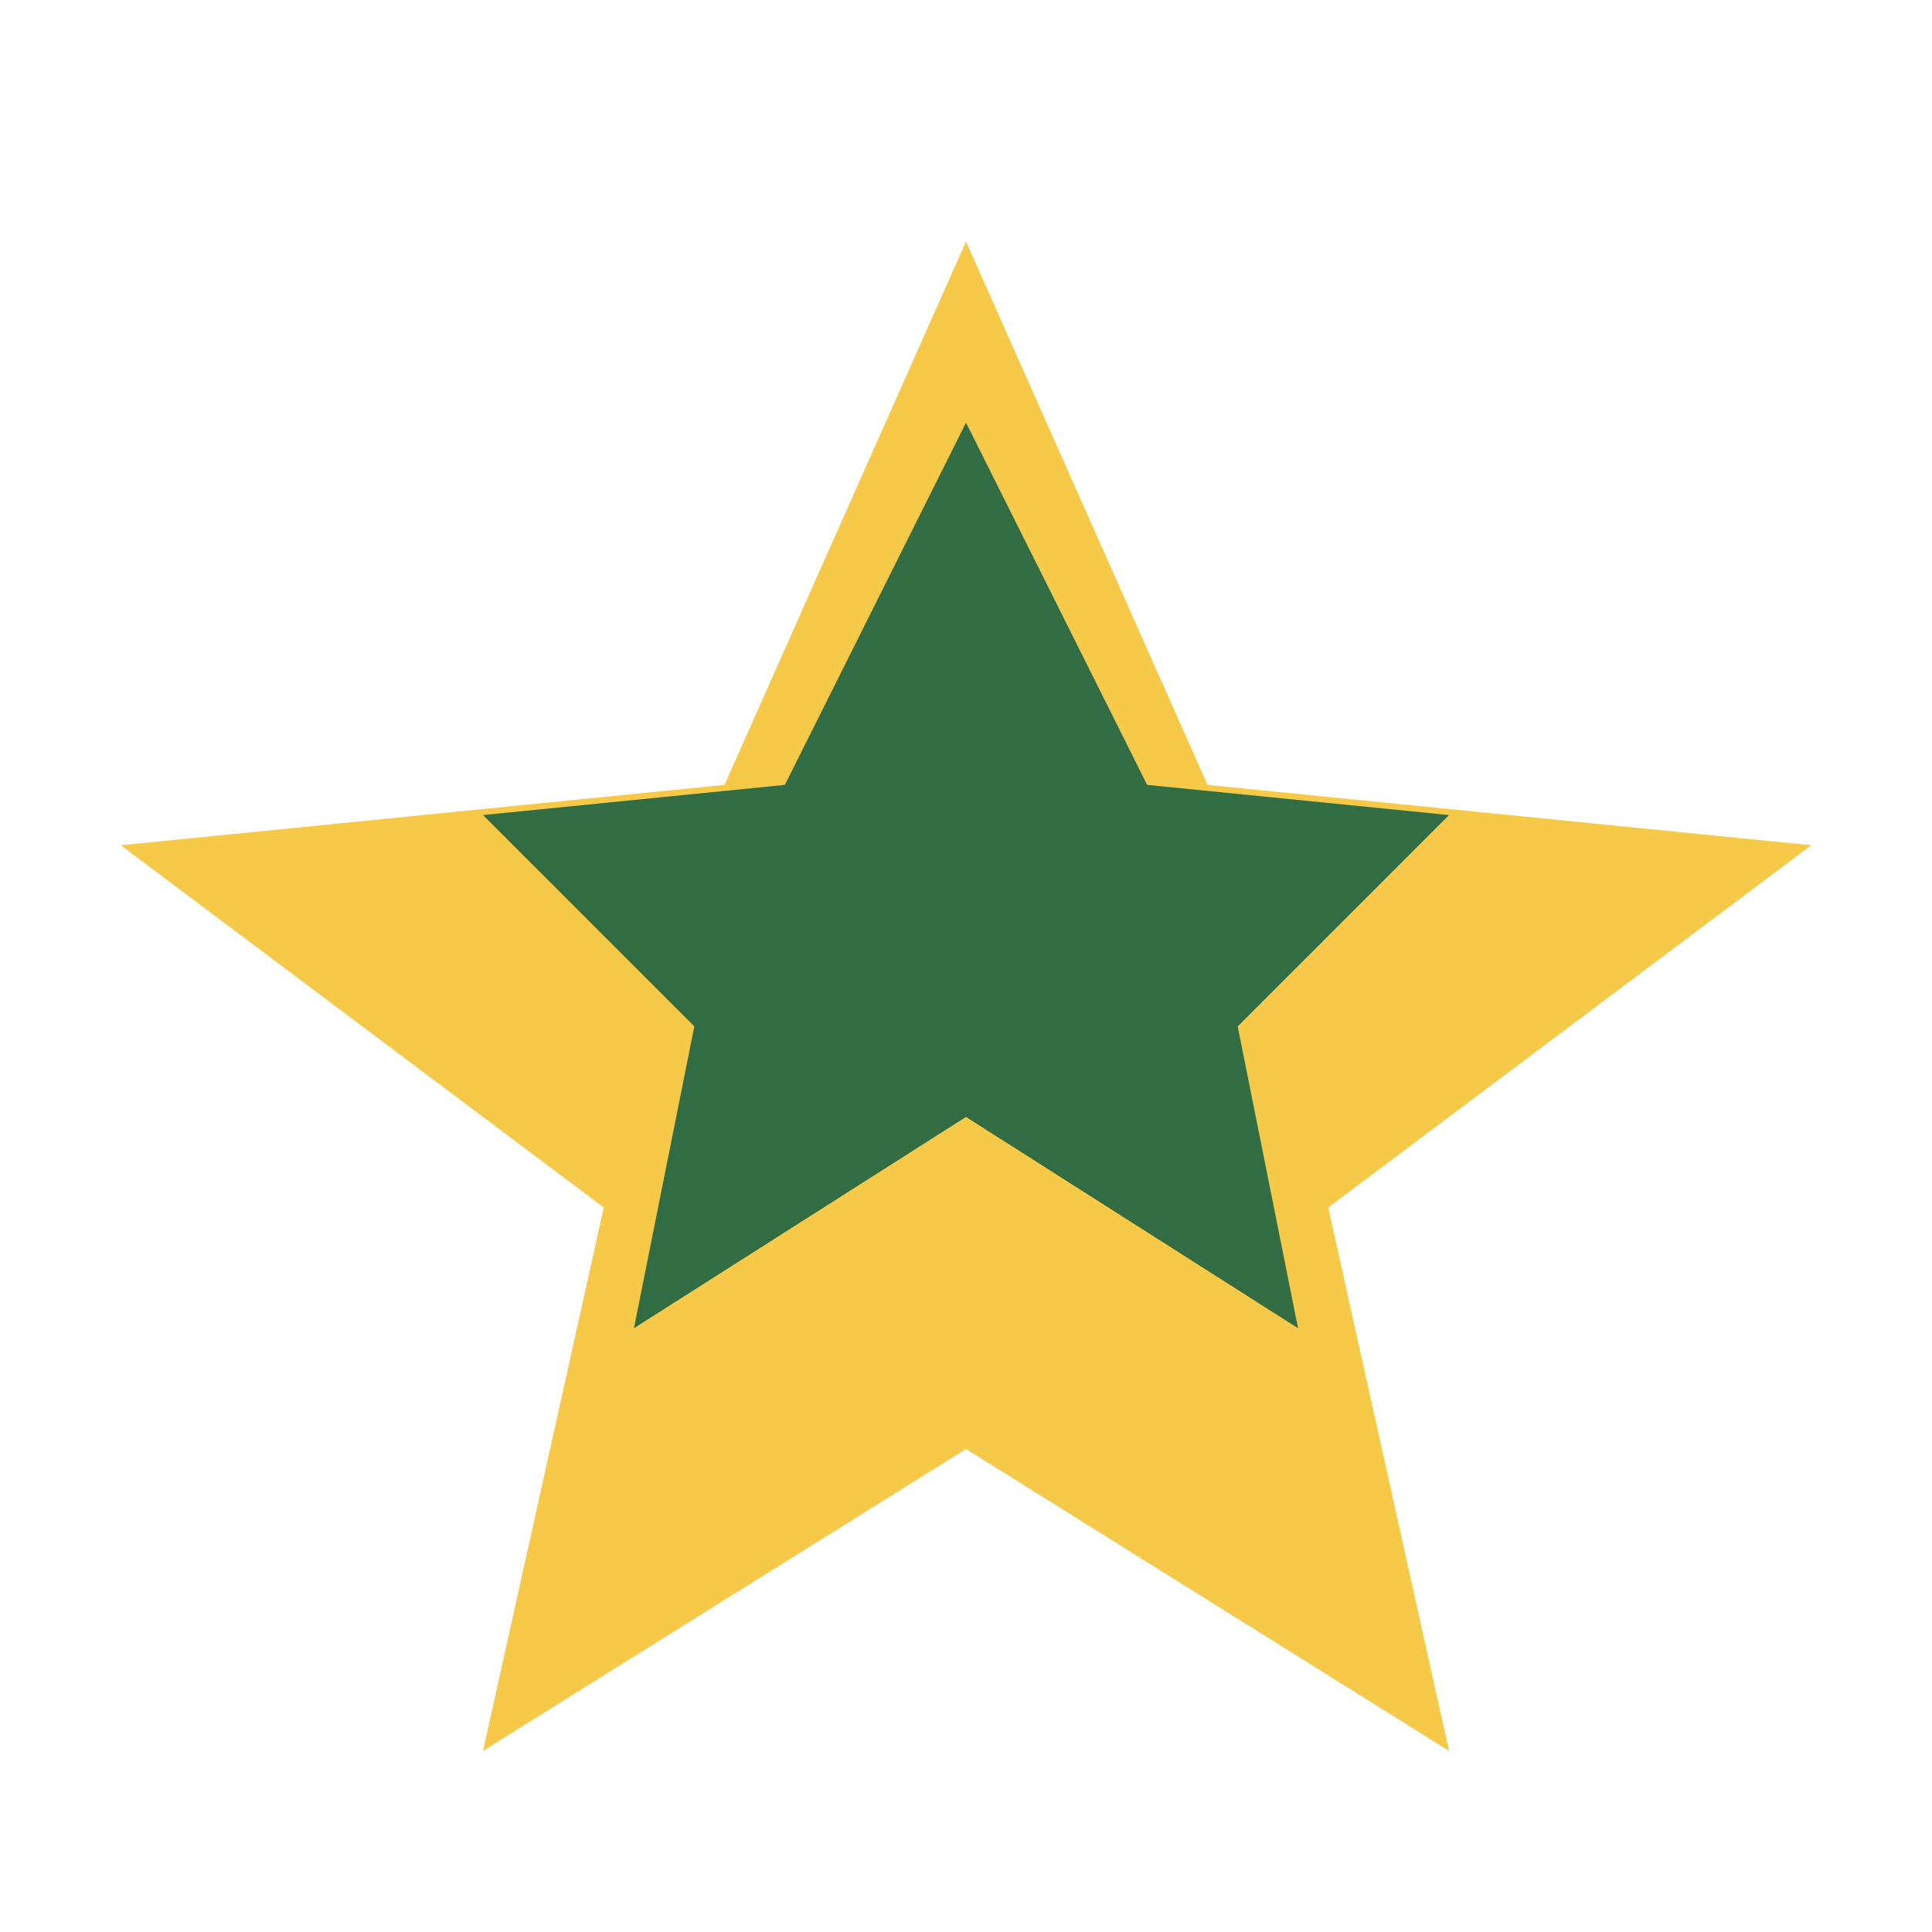
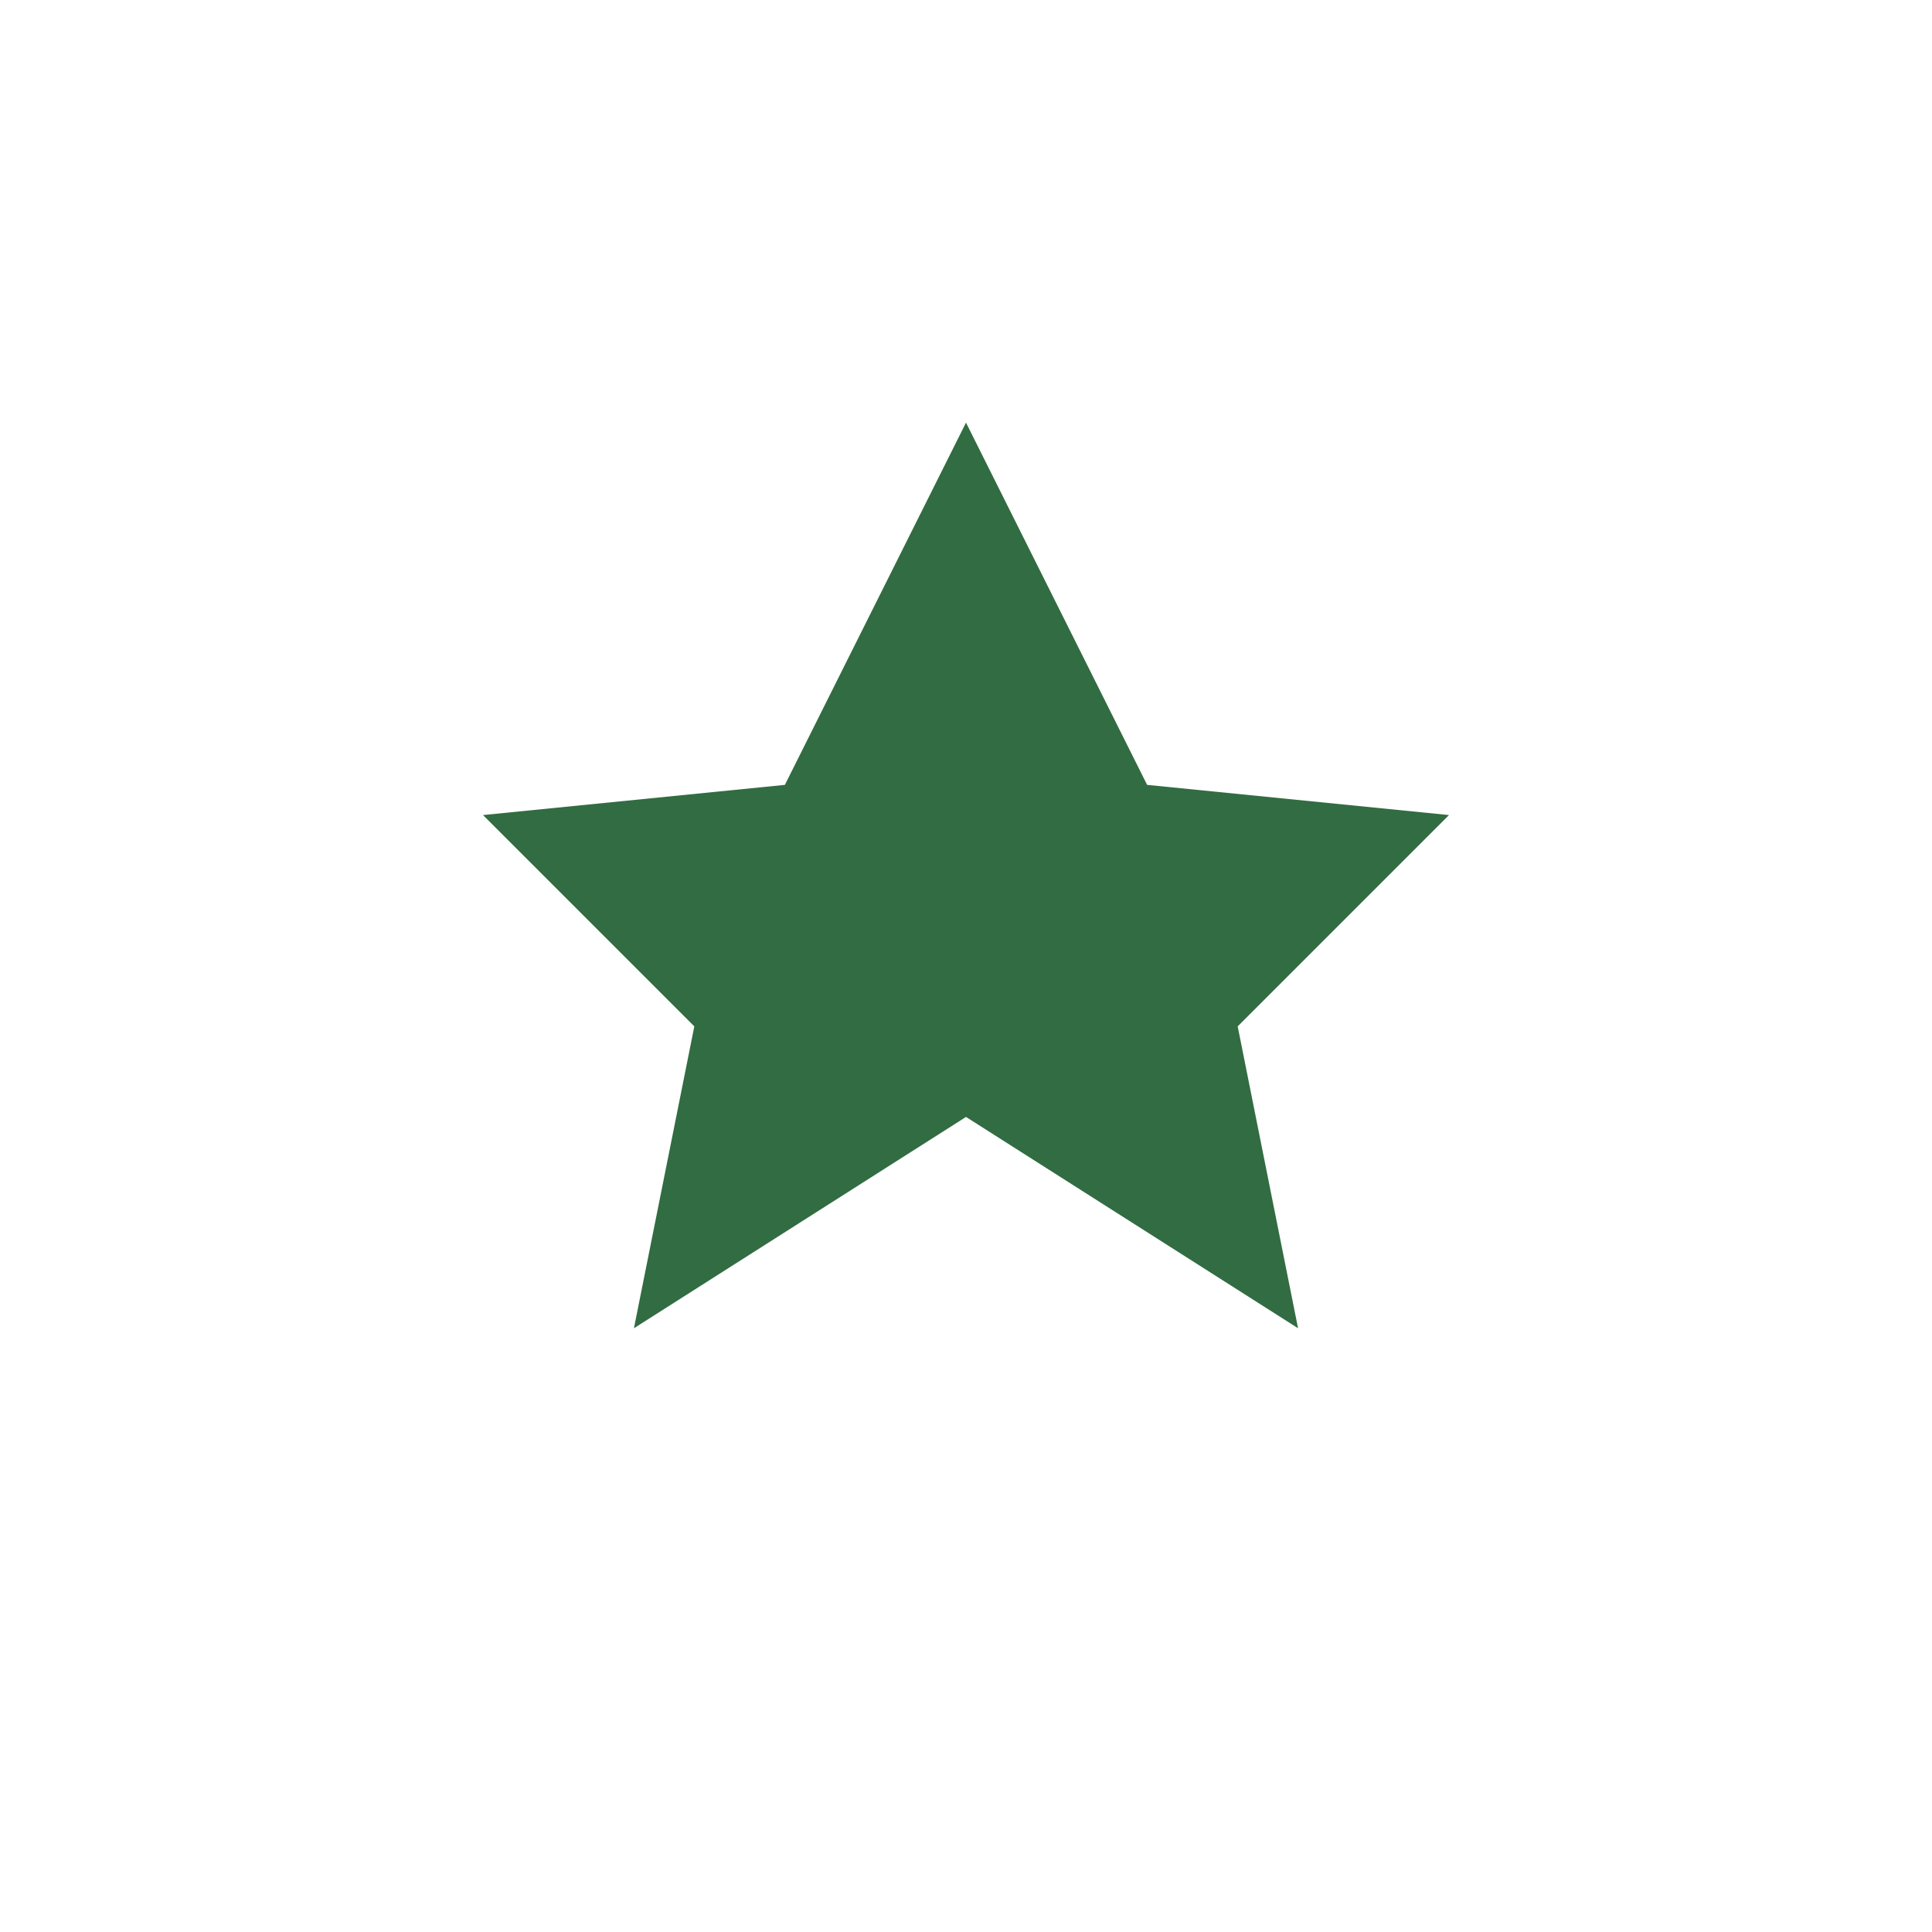
<svg xmlns="http://www.w3.org/2000/svg" width="32" height="32" viewBox="0 0 32 32">
-   <polygon points="16,4 20,13 30,14 22,20 24,29 16,24 8,29 10,20 2,14 12,13" fill="#F7C948" />
  <polygon points="16,7 19,13 24,13.5 20.5,17 21.5,22 16,18.5 10.5,22 11.5,17 8,13.5 13,13" fill="#326C42" />
</svg>